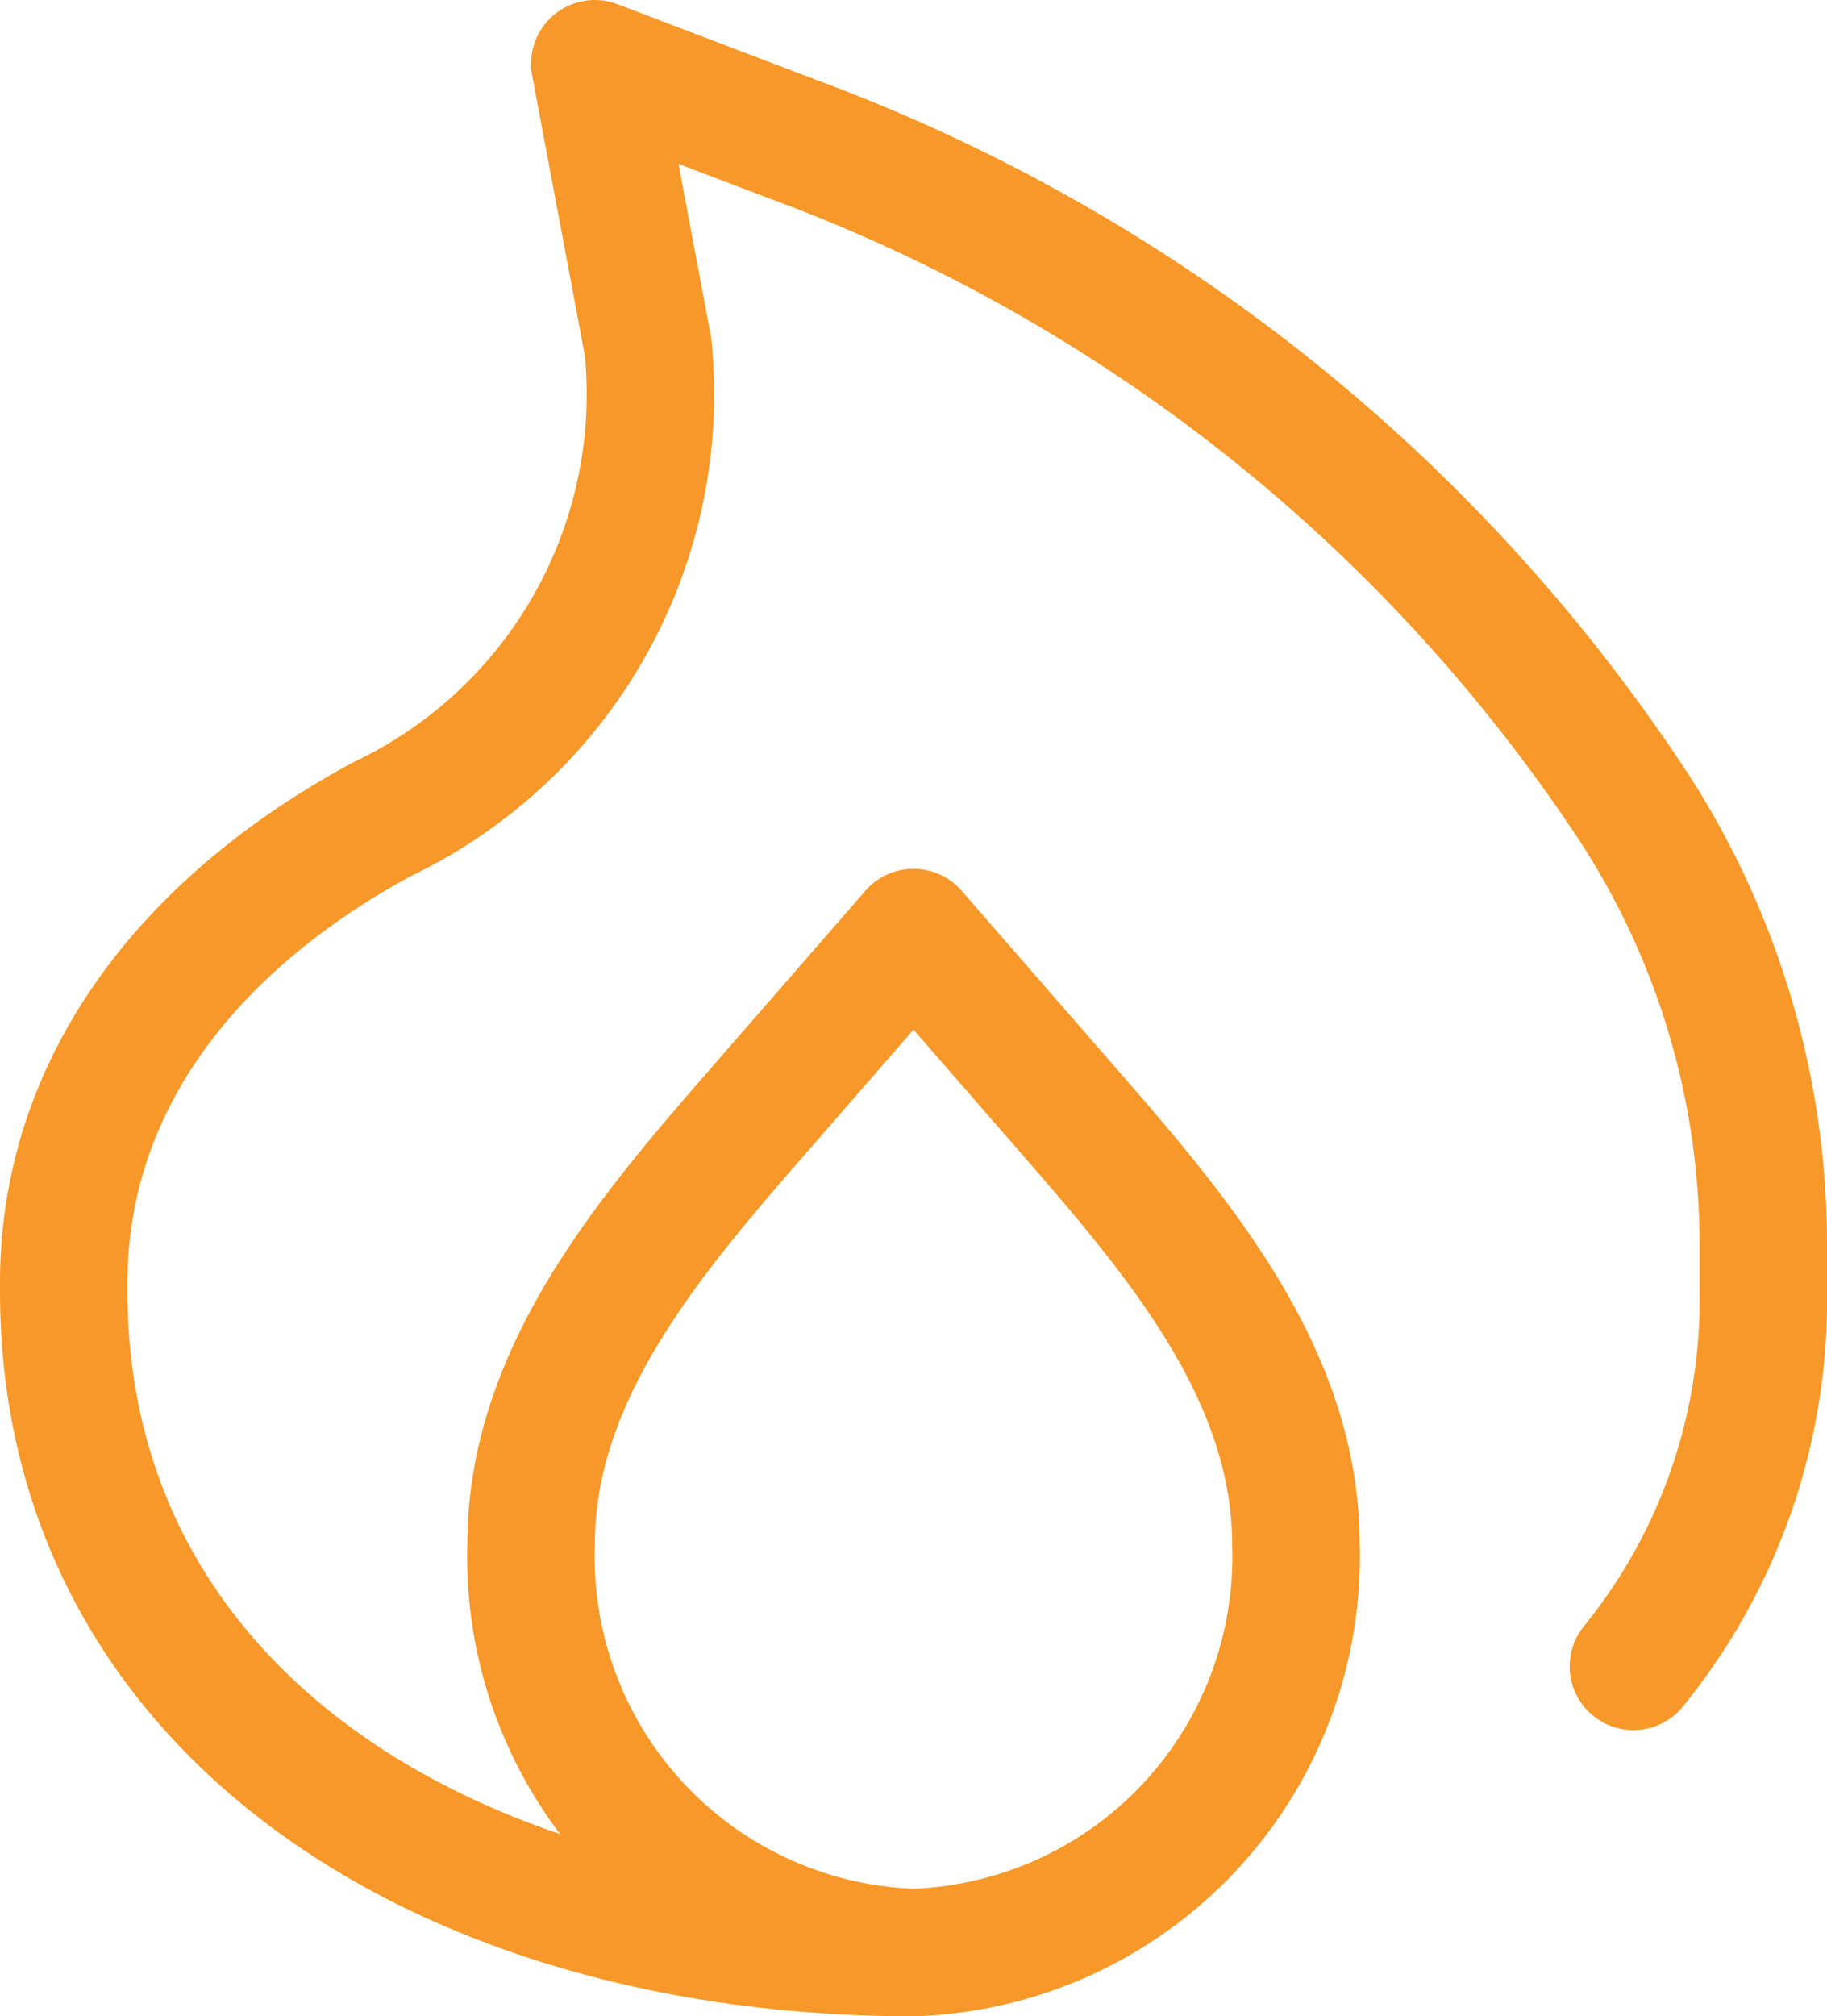
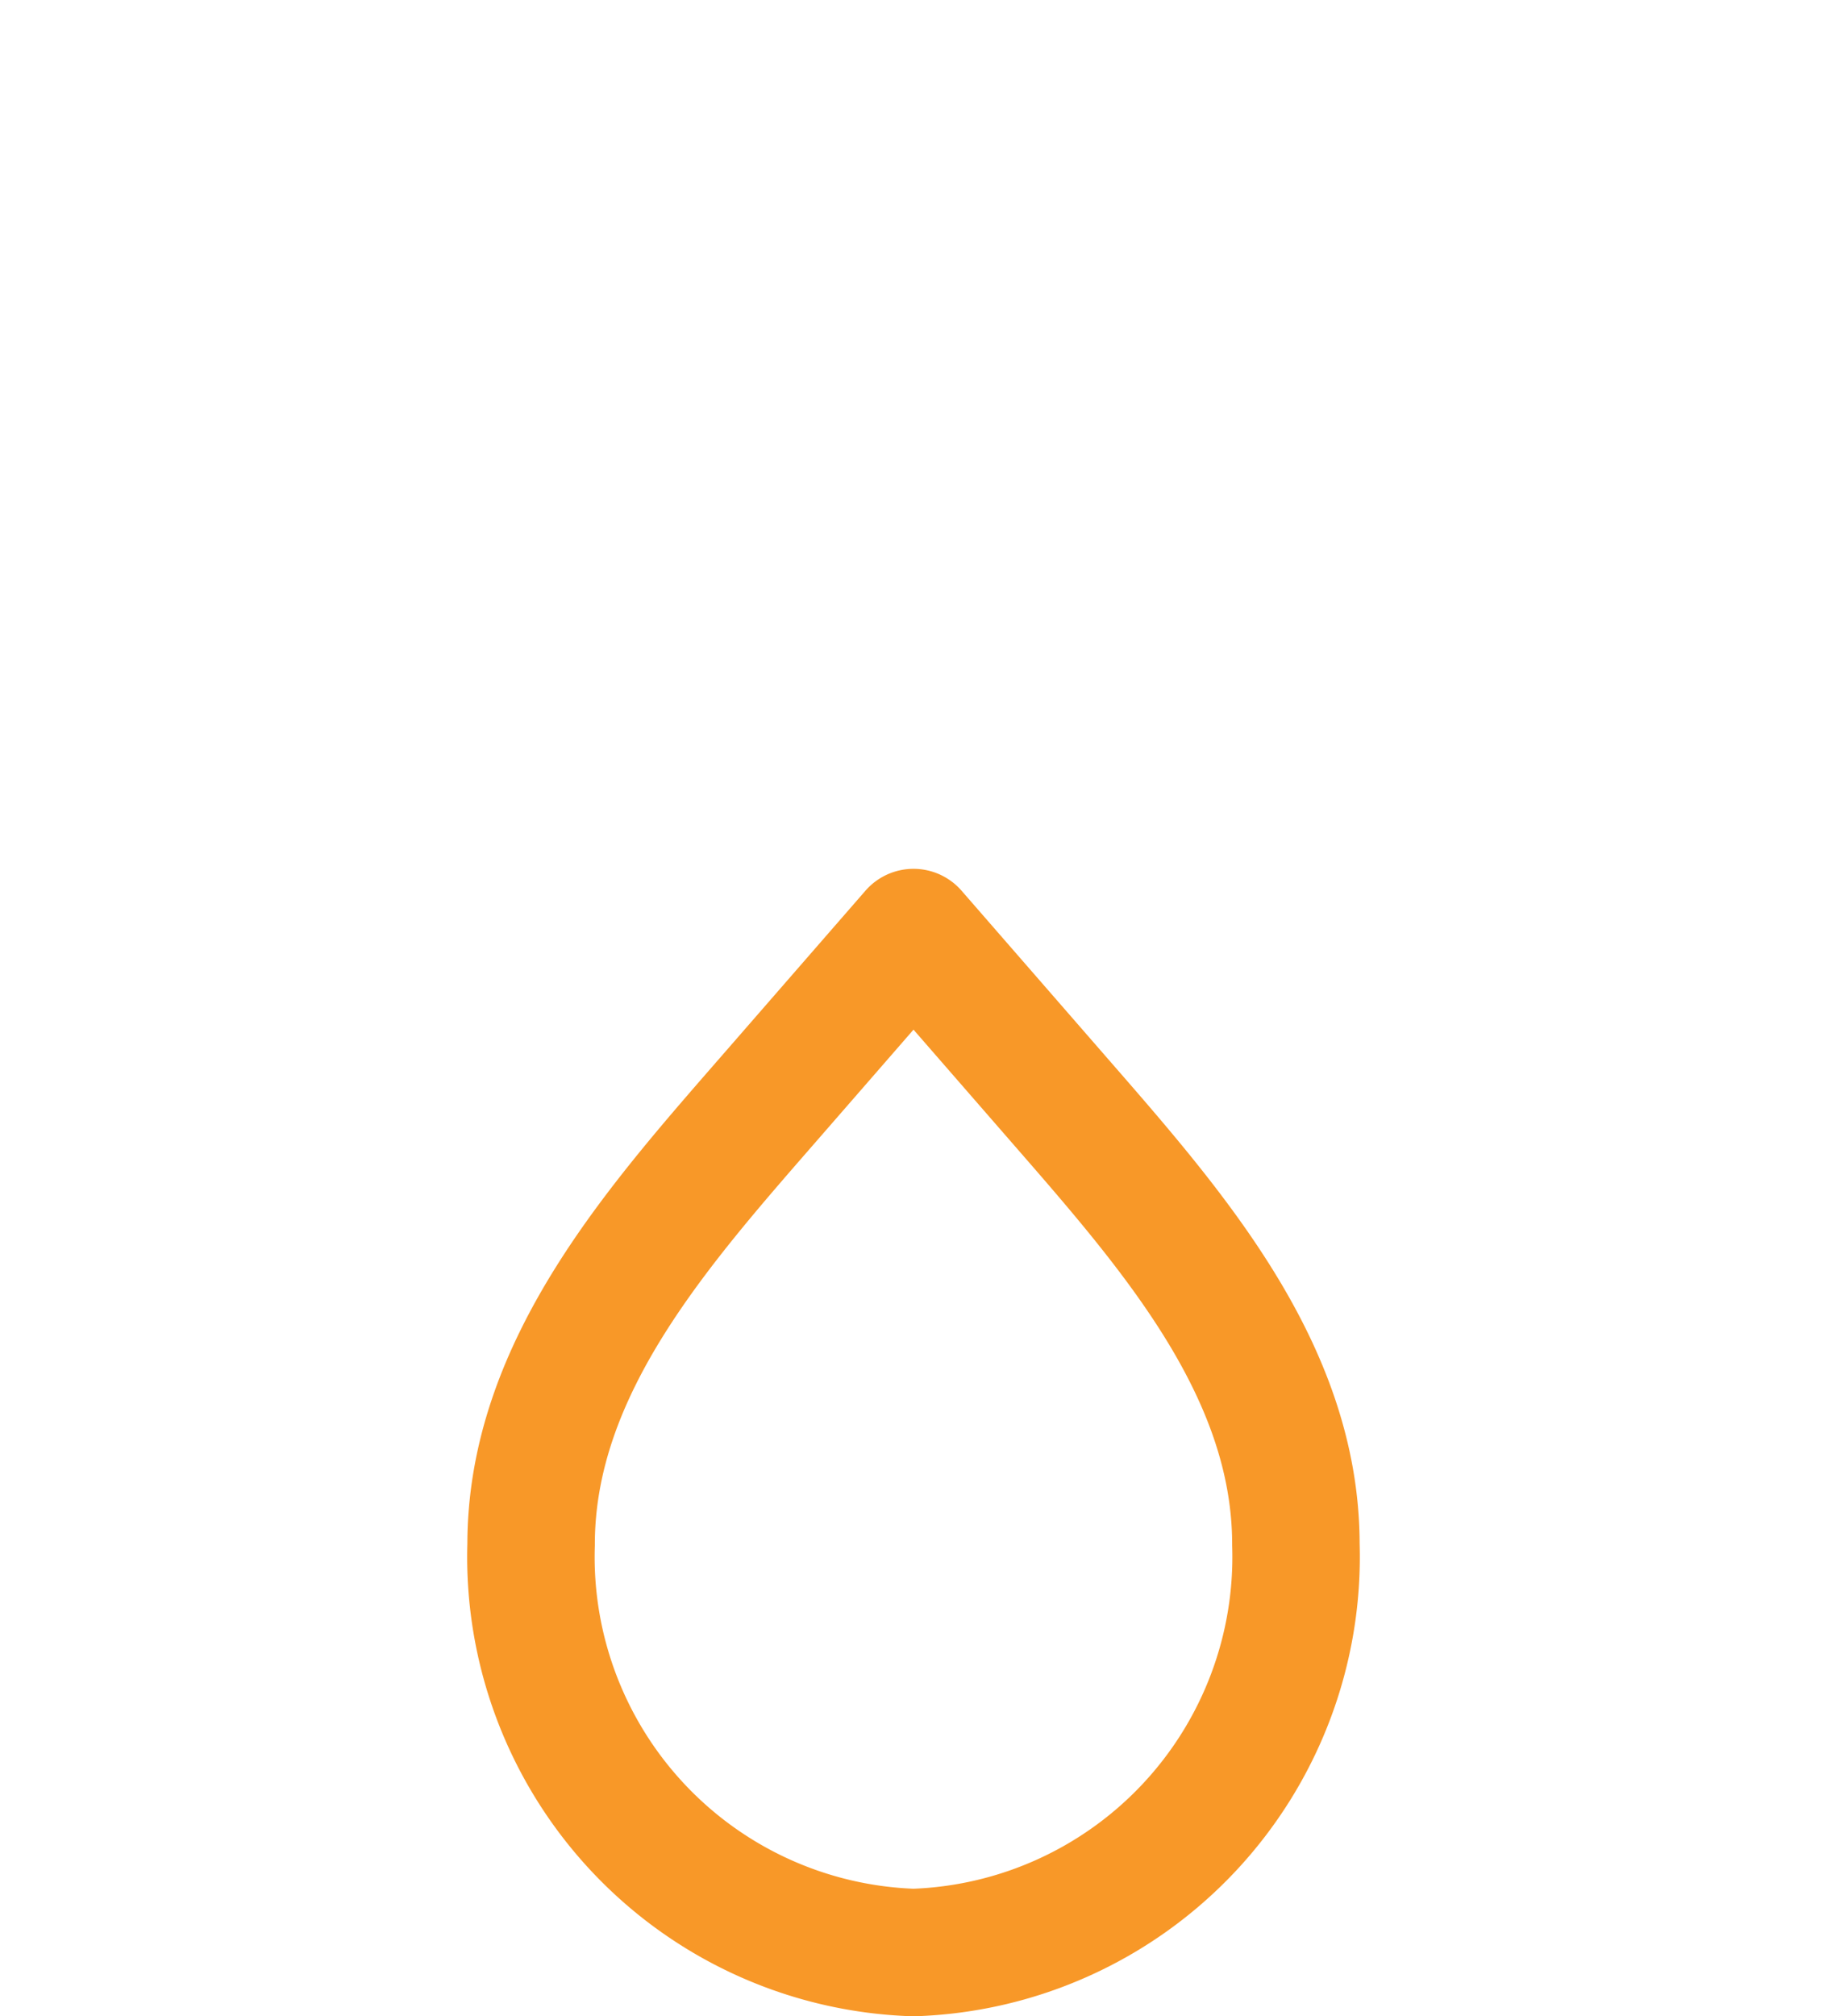
<svg xmlns="http://www.w3.org/2000/svg" width="21.5" height="23.722" viewBox="0 0 21.5 23.722">
  <g id="Icon_akar-fire" data-name="Icon akar-fire" transform="translate(-3.75 -2.25)">
-     <path id="Tracé_15" data-name="Tracé 15" d="M14.5,25.222c-5.522,0-10-2.869-10-7.778v-.1c0-2.353,1.487-4.236,3.75-5.458a5.538,5.538,0,0,0,3.126-5.556L10.75,3l2.318.883a20.259,20.259,0,0,1,9.9,7.851A9.439,9.439,0,0,1,24.5,16.849v.6a6.827,6.827,0,0,1-1.528,4.406" fill="none" stroke="#f89828" stroke-linecap="round" stroke-linejoin="round" stroke-width="1.5" />
    <path id="Tracé_16" data-name="Tracé 16" d="M18,33a4.657,4.657,0,0,1-4.5-4.8c0-2.1,1.524-3.781,2.865-5.322L18,21l1.635,1.878C20.976,24.42,22.5,26.1,22.5,28.2A4.657,4.657,0,0,1,18,33Z" transform="translate(-3.5 -7.778)" fill="none" stroke="#f89828" stroke-linecap="round" stroke-linejoin="round" stroke-width="1.5" />
  </g>
</svg>